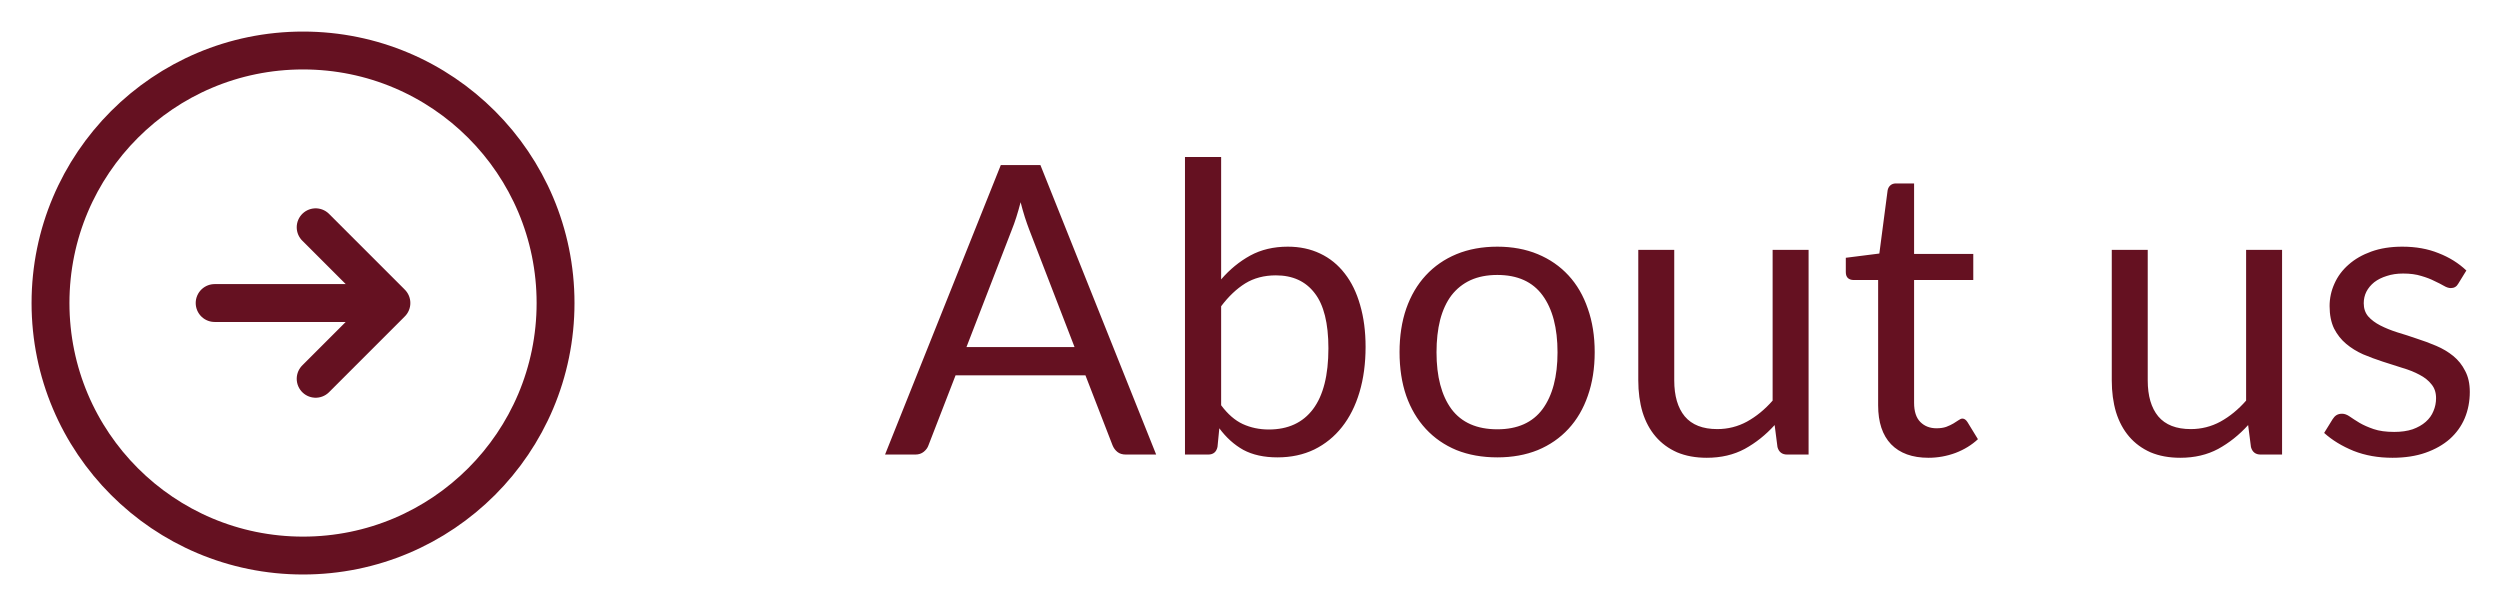
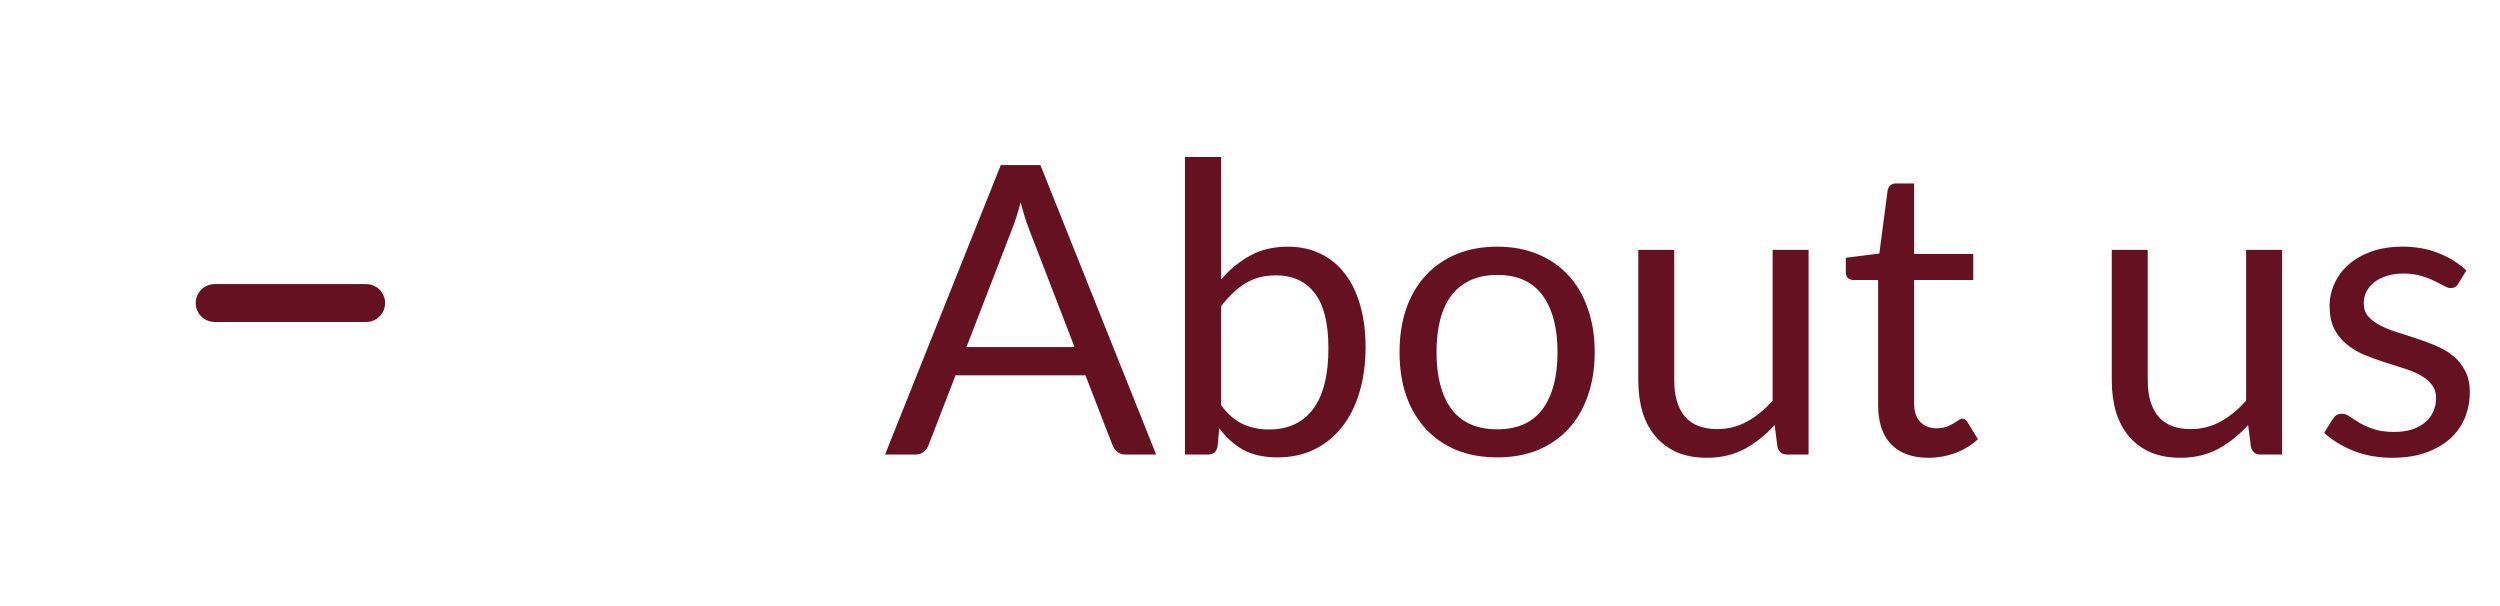
<svg xmlns="http://www.w3.org/2000/svg" width="99" height="24" viewBox="0 0 99 24" fill="none">
-   <path d="M12 22C17.523 22 22 17.523 22 12C22 6.477 17.523 2 12 2C6.477 2 2 6.477 2 12C2 17.523 6.477 22 12 22Z" stroke="#651121" stroke-width="1.5" stroke-linecap="round" stroke-linejoin="round" />
  <path d="M8.5 12H14.5" stroke="#651121" stroke-width="1.5" stroke-linecap="round" stroke-linejoin="round" />
-   <path d="M12.5 15L15.5 12L12.5 9" stroke="#651121" stroke-width="1.5" stroke-linecap="round" stroke-linejoin="round" />
  <path d="M42.552 13.744L40.752 9.08C40.699 8.941 40.643 8.781 40.584 8.6C40.525 8.413 40.469 8.216 40.416 8.008C40.304 8.44 40.189 8.8 40.072 9.088L38.272 13.744H42.552ZM45.784 18H44.584C44.445 18 44.333 17.965 44.248 17.896C44.163 17.827 44.099 17.739 44.056 17.632L42.984 14.864H37.84L36.768 17.632C36.736 17.728 36.675 17.813 36.584 17.888C36.493 17.963 36.381 18 36.248 18H35.048L39.632 6.536H41.2L45.784 18ZM48.357 16.048C48.618 16.4 48.904 16.648 49.213 16.792C49.528 16.936 49.871 17.008 50.245 17.008C51.008 17.008 51.592 16.739 51.997 16.2C52.402 15.661 52.605 14.859 52.605 13.792C52.605 12.8 52.423 12.072 52.061 11.608C51.703 11.139 51.191 10.904 50.525 10.904C50.061 10.904 49.656 11.011 49.309 11.224C48.968 11.437 48.65 11.739 48.357 12.128V16.048ZM48.357 11.064C48.698 10.669 49.082 10.355 49.509 10.12C49.941 9.885 50.437 9.768 50.997 9.768C51.471 9.768 51.898 9.859 52.277 10.04C52.661 10.221 52.986 10.485 53.253 10.832C53.52 11.173 53.722 11.589 53.861 12.08C54.005 12.571 54.077 13.123 54.077 13.736C54.077 14.392 53.997 14.989 53.837 15.528C53.677 16.067 53.445 16.528 53.141 16.912C52.842 17.291 52.477 17.587 52.045 17.8C51.613 18.008 51.127 18.112 50.589 18.112C50.056 18.112 49.605 18.013 49.237 17.816C48.874 17.613 48.557 17.328 48.285 16.96L48.213 17.696C48.17 17.899 48.047 18 47.845 18H46.925V6.216H48.357V11.064ZM59.294 9.768C59.886 9.768 60.419 9.867 60.894 10.064C61.369 10.261 61.774 10.541 62.11 10.904C62.446 11.267 62.702 11.707 62.878 12.224C63.059 12.736 63.15 13.309 63.15 13.944C63.15 14.584 63.059 15.16 62.878 15.672C62.702 16.184 62.446 16.621 62.11 16.984C61.774 17.347 61.369 17.627 60.894 17.824C60.419 18.016 59.886 18.112 59.294 18.112C58.697 18.112 58.158 18.016 57.678 17.824C57.203 17.627 56.798 17.347 56.462 16.984C56.126 16.621 55.867 16.184 55.686 15.672C55.51 15.16 55.422 14.584 55.422 13.944C55.422 13.309 55.51 12.736 55.686 12.224C55.867 11.707 56.126 11.267 56.462 10.904C56.798 10.541 57.203 10.261 57.678 10.064C58.158 9.867 58.697 9.768 59.294 9.768ZM59.294 17C60.094 17 60.691 16.733 61.086 16.2C61.481 15.661 61.678 14.912 61.678 13.952C61.678 12.987 61.481 12.235 61.086 11.696C60.691 11.157 60.094 10.888 59.294 10.888C58.889 10.888 58.534 10.957 58.23 11.096C57.931 11.235 57.681 11.435 57.478 11.696C57.281 11.957 57.131 12.28 57.03 12.664C56.934 13.043 56.886 13.472 56.886 13.952C56.886 14.912 57.083 15.661 57.478 16.2C57.878 16.733 58.483 17 59.294 17ZM71.62 9.896V18H70.772C70.57 18 70.442 17.901 70.388 17.704L70.276 16.832C69.924 17.221 69.529 17.536 69.092 17.776C68.655 18.011 68.153 18.128 67.588 18.128C67.145 18.128 66.754 18.056 66.412 17.912C66.076 17.763 65.793 17.555 65.564 17.288C65.335 17.021 65.162 16.699 65.044 16.32C64.932 15.941 64.876 15.523 64.876 15.064V9.896H66.3V15.064C66.3 15.677 66.439 16.152 66.716 16.488C66.999 16.824 67.428 16.992 68.004 16.992C68.425 16.992 68.817 16.893 69.18 16.696C69.548 16.493 69.887 16.216 70.196 15.864V9.896H71.62ZM76.366 18.128C75.726 18.128 75.233 17.949 74.886 17.592C74.545 17.235 74.374 16.72 74.374 16.048V11.088H73.398C73.313 11.088 73.241 11.064 73.182 11.016C73.123 10.963 73.094 10.883 73.094 10.776V10.208L74.422 10.04L74.75 7.536C74.766 7.456 74.801 7.392 74.854 7.344C74.913 7.291 74.987 7.264 75.078 7.264H75.798V10.056H78.142V11.088H75.798V15.952C75.798 16.293 75.881 16.547 76.046 16.712C76.211 16.877 76.425 16.96 76.686 16.96C76.835 16.96 76.963 16.941 77.07 16.904C77.182 16.861 77.278 16.816 77.358 16.768C77.438 16.72 77.505 16.677 77.558 16.64C77.617 16.597 77.667 16.576 77.71 16.576C77.785 16.576 77.851 16.621 77.91 16.712L78.326 17.392C78.081 17.621 77.785 17.803 77.438 17.936C77.091 18.064 76.734 18.128 76.366 18.128ZM90.37 9.896V18H89.522C89.32 18 89.192 17.901 89.138 17.704L89.026 16.832C88.674 17.221 88.279 17.536 87.842 17.776C87.405 18.011 86.903 18.128 86.338 18.128C85.895 18.128 85.504 18.056 85.162 17.912C84.826 17.763 84.543 17.555 84.314 17.288C84.085 17.021 83.912 16.699 83.794 16.32C83.682 15.941 83.626 15.523 83.626 15.064V9.896H85.05V15.064C85.05 15.677 85.189 16.152 85.466 16.488C85.749 16.824 86.178 16.992 86.754 16.992C87.175 16.992 87.567 16.893 87.93 16.696C88.298 16.493 88.637 16.216 88.946 15.864V9.896H90.37ZM97.348 11.232C97.284 11.349 97.185 11.408 97.052 11.408C96.972 11.408 96.881 11.379 96.78 11.32C96.679 11.261 96.553 11.197 96.404 11.128C96.26 11.053 96.087 10.987 95.884 10.928C95.681 10.864 95.441 10.832 95.164 10.832C94.924 10.832 94.708 10.864 94.516 10.928C94.324 10.987 94.159 11.069 94.02 11.176C93.887 11.283 93.783 11.408 93.708 11.552C93.639 11.691 93.604 11.843 93.604 12.008C93.604 12.216 93.663 12.389 93.78 12.528C93.903 12.667 94.063 12.787 94.26 12.888C94.457 12.989 94.681 13.08 94.932 13.16C95.183 13.235 95.439 13.317 95.7 13.408C95.967 13.493 96.225 13.589 96.476 13.696C96.727 13.803 96.951 13.936 97.148 14.096C97.345 14.256 97.503 14.453 97.62 14.688C97.743 14.917 97.804 15.195 97.804 15.52C97.804 15.893 97.737 16.24 97.604 16.56C97.471 16.875 97.273 17.149 97.012 17.384C96.751 17.613 96.431 17.795 96.052 17.928C95.673 18.061 95.236 18.128 94.74 18.128C94.175 18.128 93.663 18.037 93.204 17.856C92.745 17.669 92.356 17.432 92.036 17.144L92.372 16.6C92.415 16.531 92.465 16.477 92.524 16.44C92.583 16.403 92.657 16.384 92.748 16.384C92.844 16.384 92.945 16.421 93.052 16.496C93.159 16.571 93.287 16.653 93.436 16.744C93.591 16.835 93.777 16.917 93.996 16.992C94.215 17.067 94.487 17.104 94.812 17.104C95.089 17.104 95.332 17.069 95.54 17C95.748 16.925 95.921 16.827 96.06 16.704C96.199 16.581 96.3 16.44 96.364 16.28C96.433 16.12 96.468 15.949 96.468 15.768C96.468 15.544 96.407 15.36 96.284 15.216C96.167 15.067 96.009 14.941 95.812 14.84C95.615 14.733 95.388 14.643 95.132 14.568C94.881 14.488 94.623 14.405 94.356 14.32C94.095 14.235 93.836 14.139 93.58 14.032C93.329 13.92 93.105 13.781 92.908 13.616C92.711 13.451 92.551 13.248 92.428 13.008C92.311 12.763 92.252 12.467 92.252 12.12C92.252 11.811 92.316 11.515 92.444 11.232C92.572 10.944 92.759 10.693 93.004 10.48C93.249 10.261 93.551 10.088 93.908 9.96C94.265 9.832 94.673 9.768 95.132 9.768C95.665 9.768 96.143 9.853 96.564 10.024C96.991 10.189 97.359 10.419 97.668 10.712L97.348 11.232Z" fill="#651121" />
</svg>